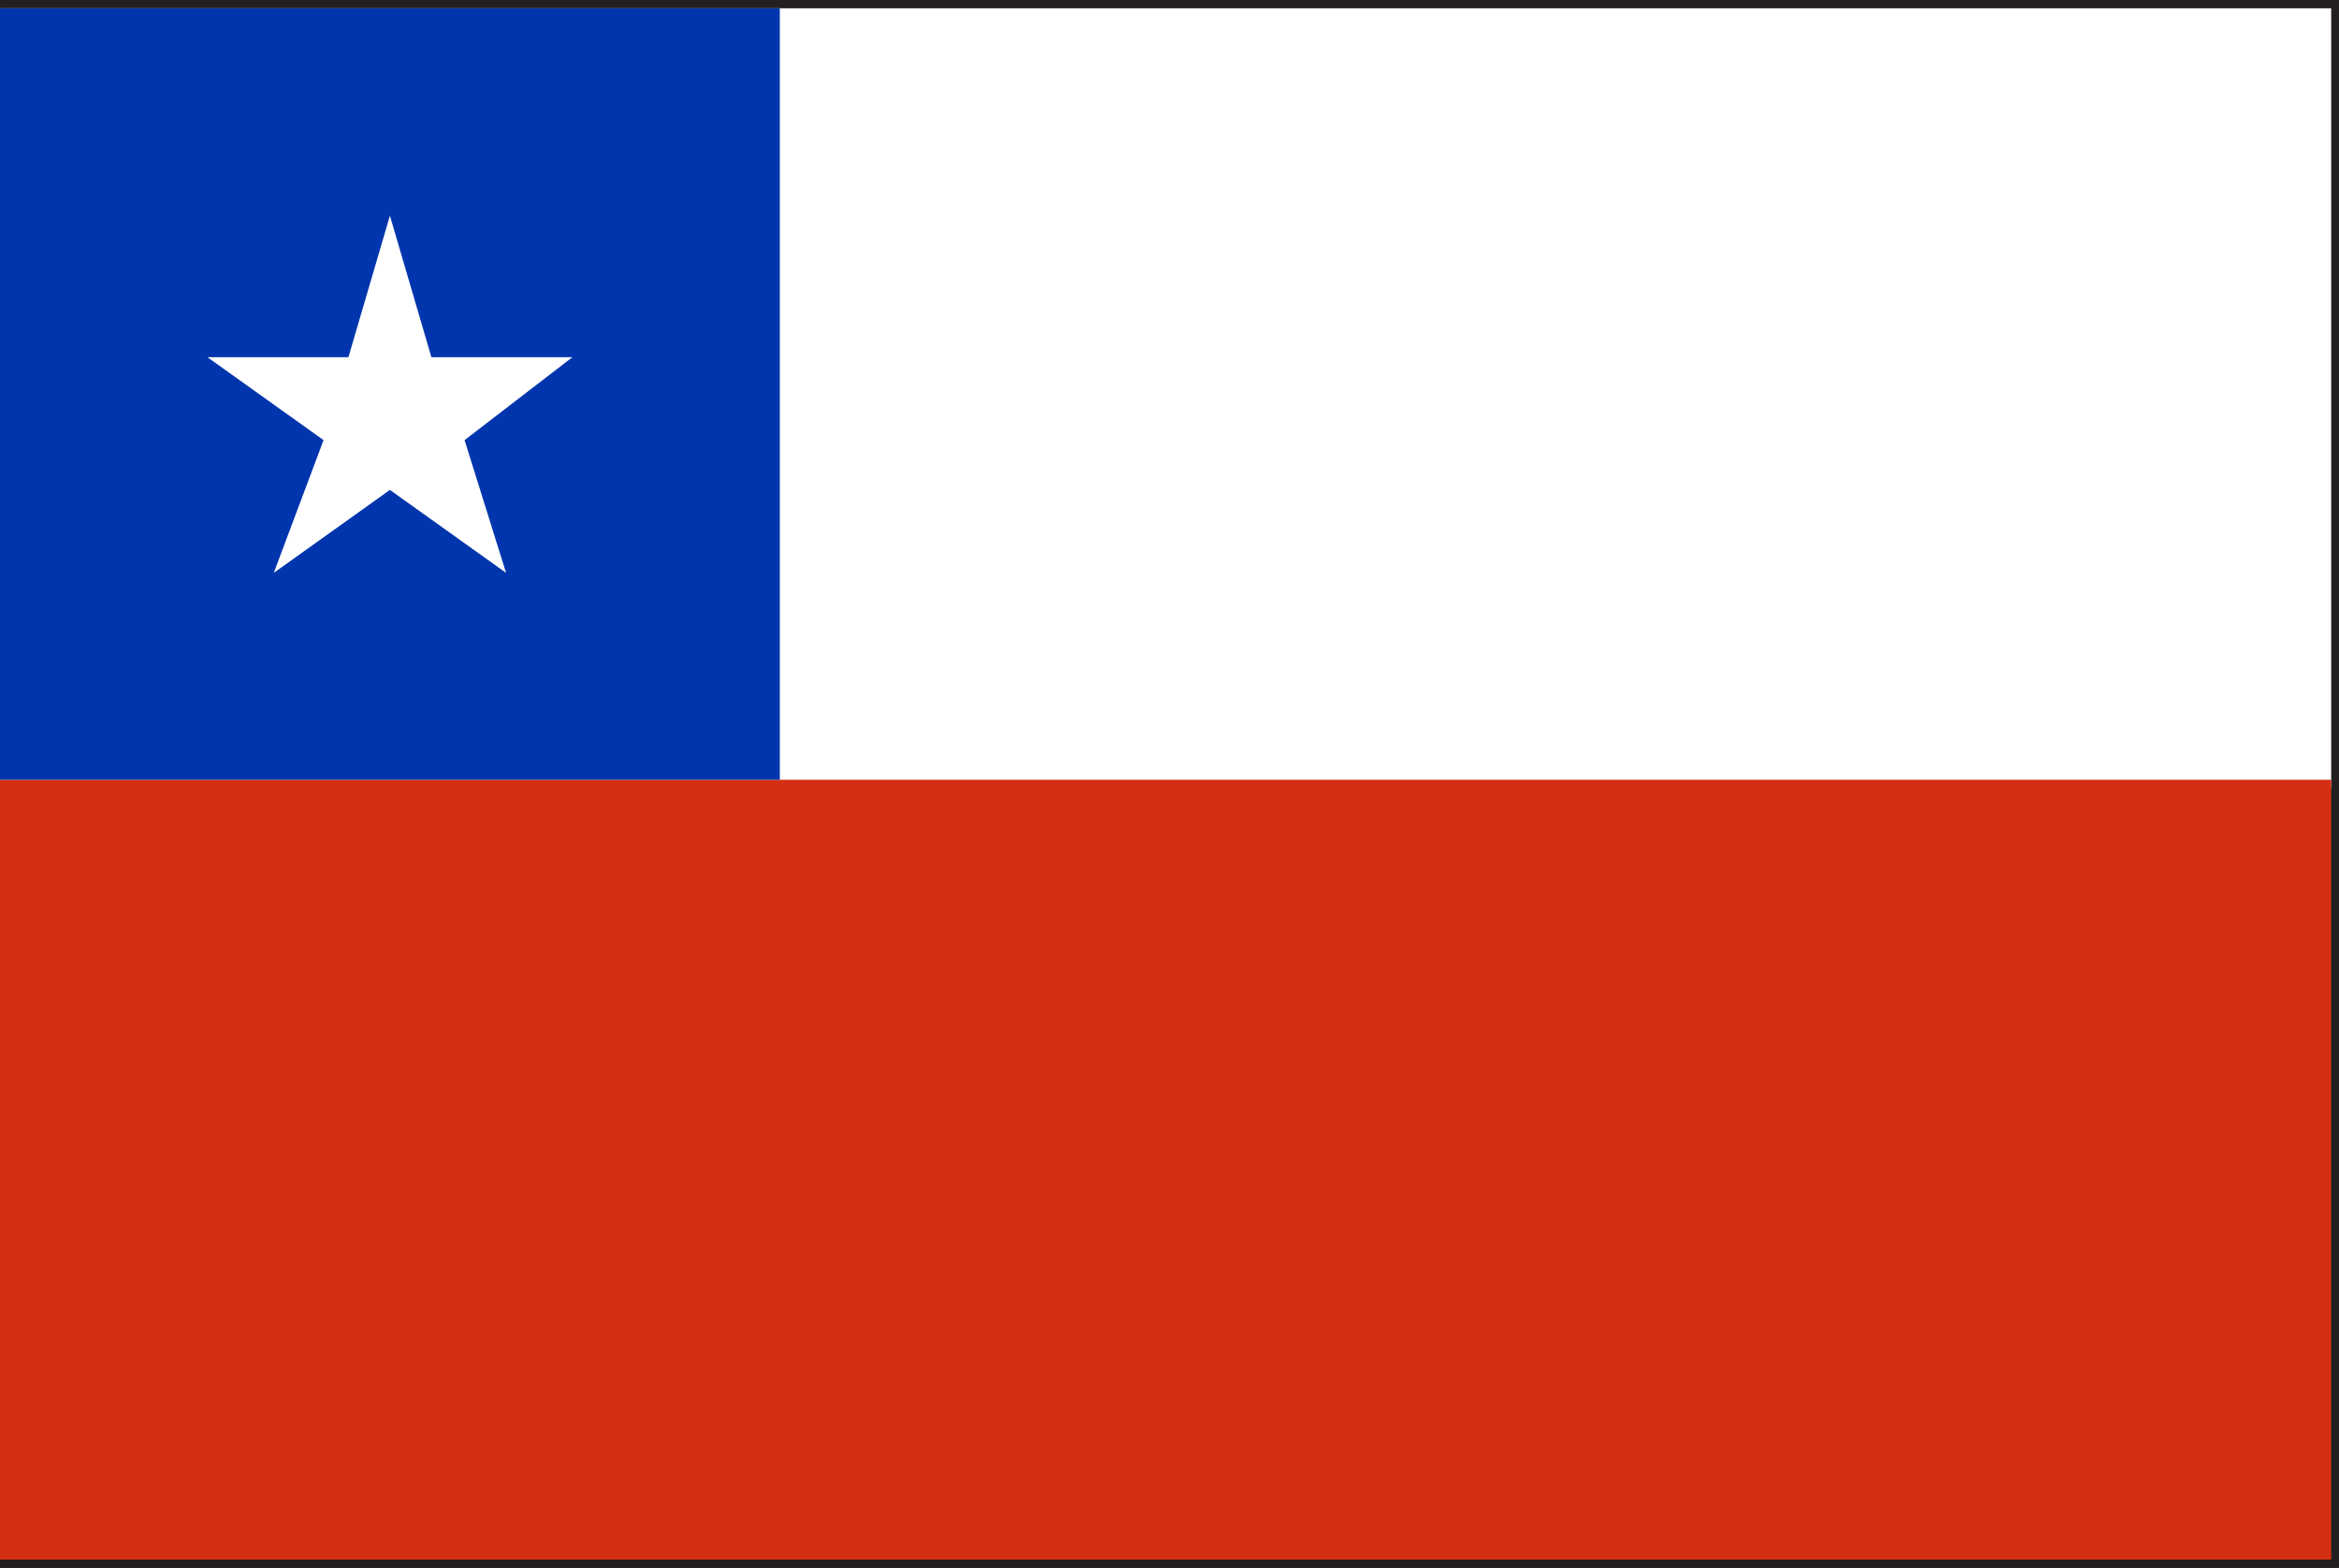
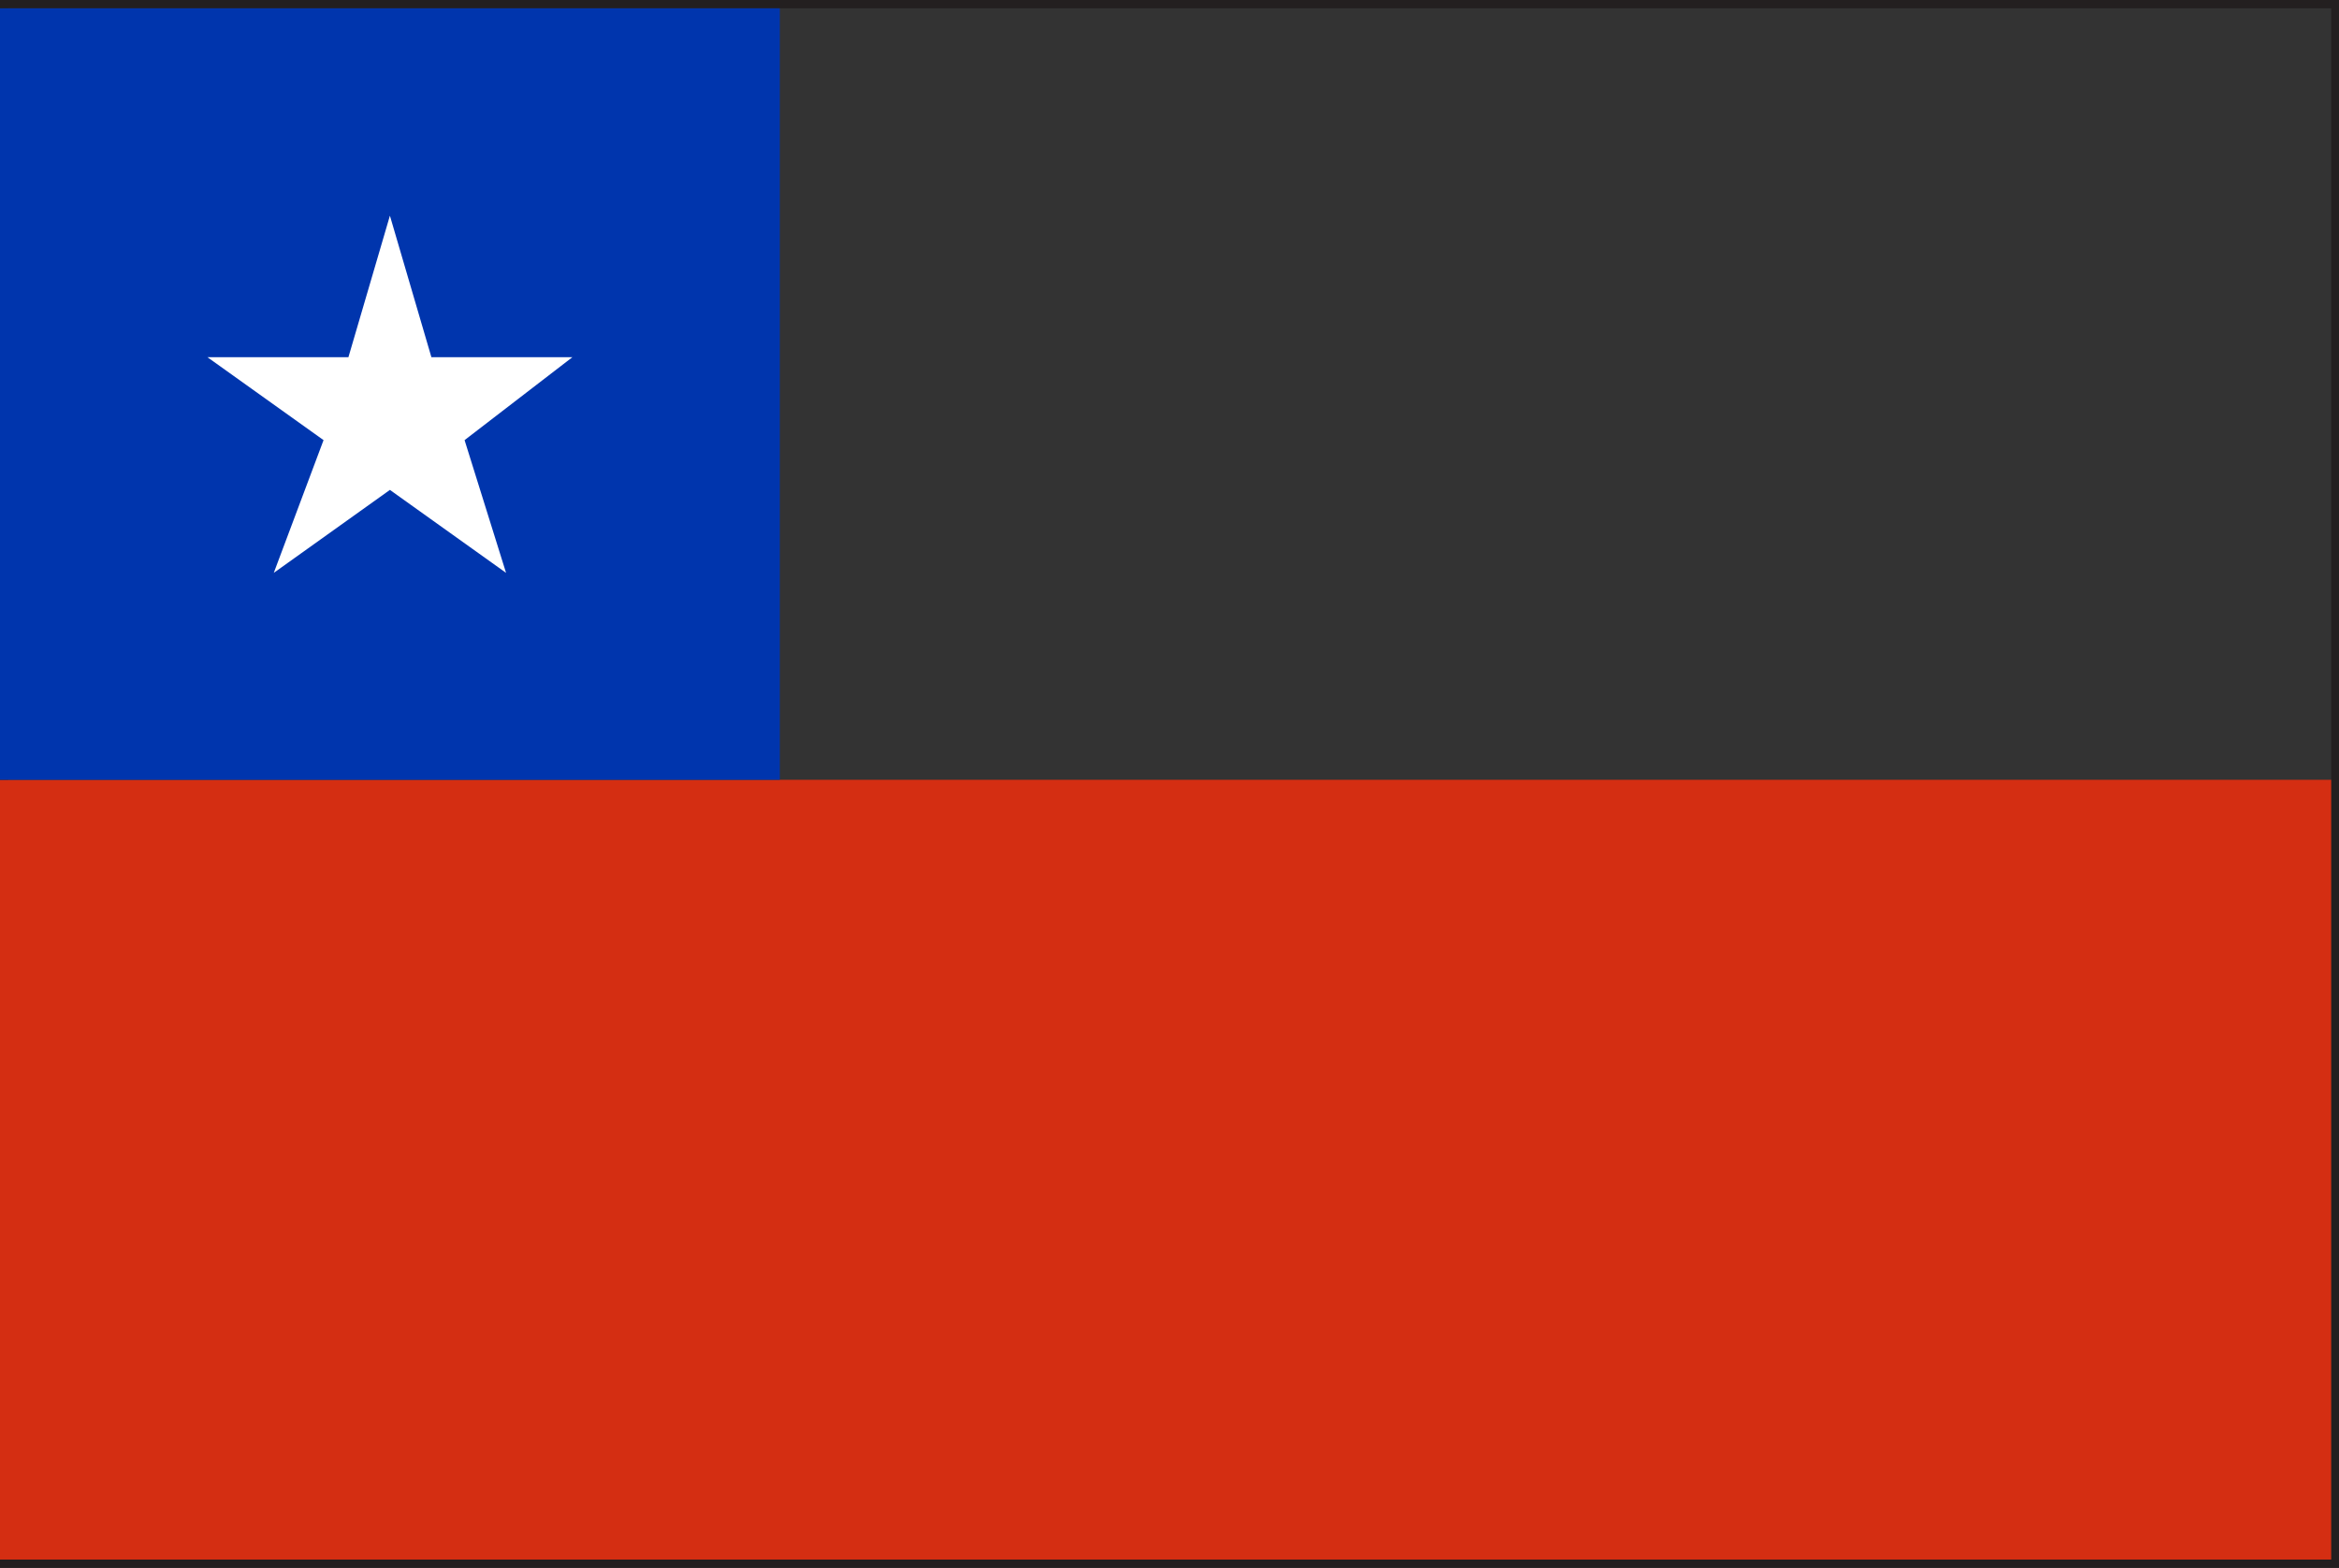
<svg xmlns="http://www.w3.org/2000/svg" width="20.3" height="13.608" viewBox="0 0 20.3 13.608">
  <rect x="0" y="0" width="20.3" height="13.608" fill="#333333" stroke="none" />
  <path d="M10.152,0H20.3V13.608H10.152v-.072h10.08V.072H10.152ZM0,13.608V0H10.152V.072H.072V13.536h10.08v.072Z" fill="#231f20" fill-rule="evenodd" />
-   <rect width="20.232" height="6.768" transform="translate(0 0.072)" fill="#fff" />
  <rect width="20.232" height="6.768" transform="translate(0 6.768)" fill="#d42e12" />
  <rect width="6.768" height="6.696" transform="translate(0 0.072)" fill="#0035ad" />
  <path d="M3.384,1.872,3.744,3.1H4.968l-.936.72.36,1.152-1.008-.72-1.008.72.432-1.152L1.8,3.1H3.024Z" fill="#fff" fill-rule="evenodd" />
</svg>